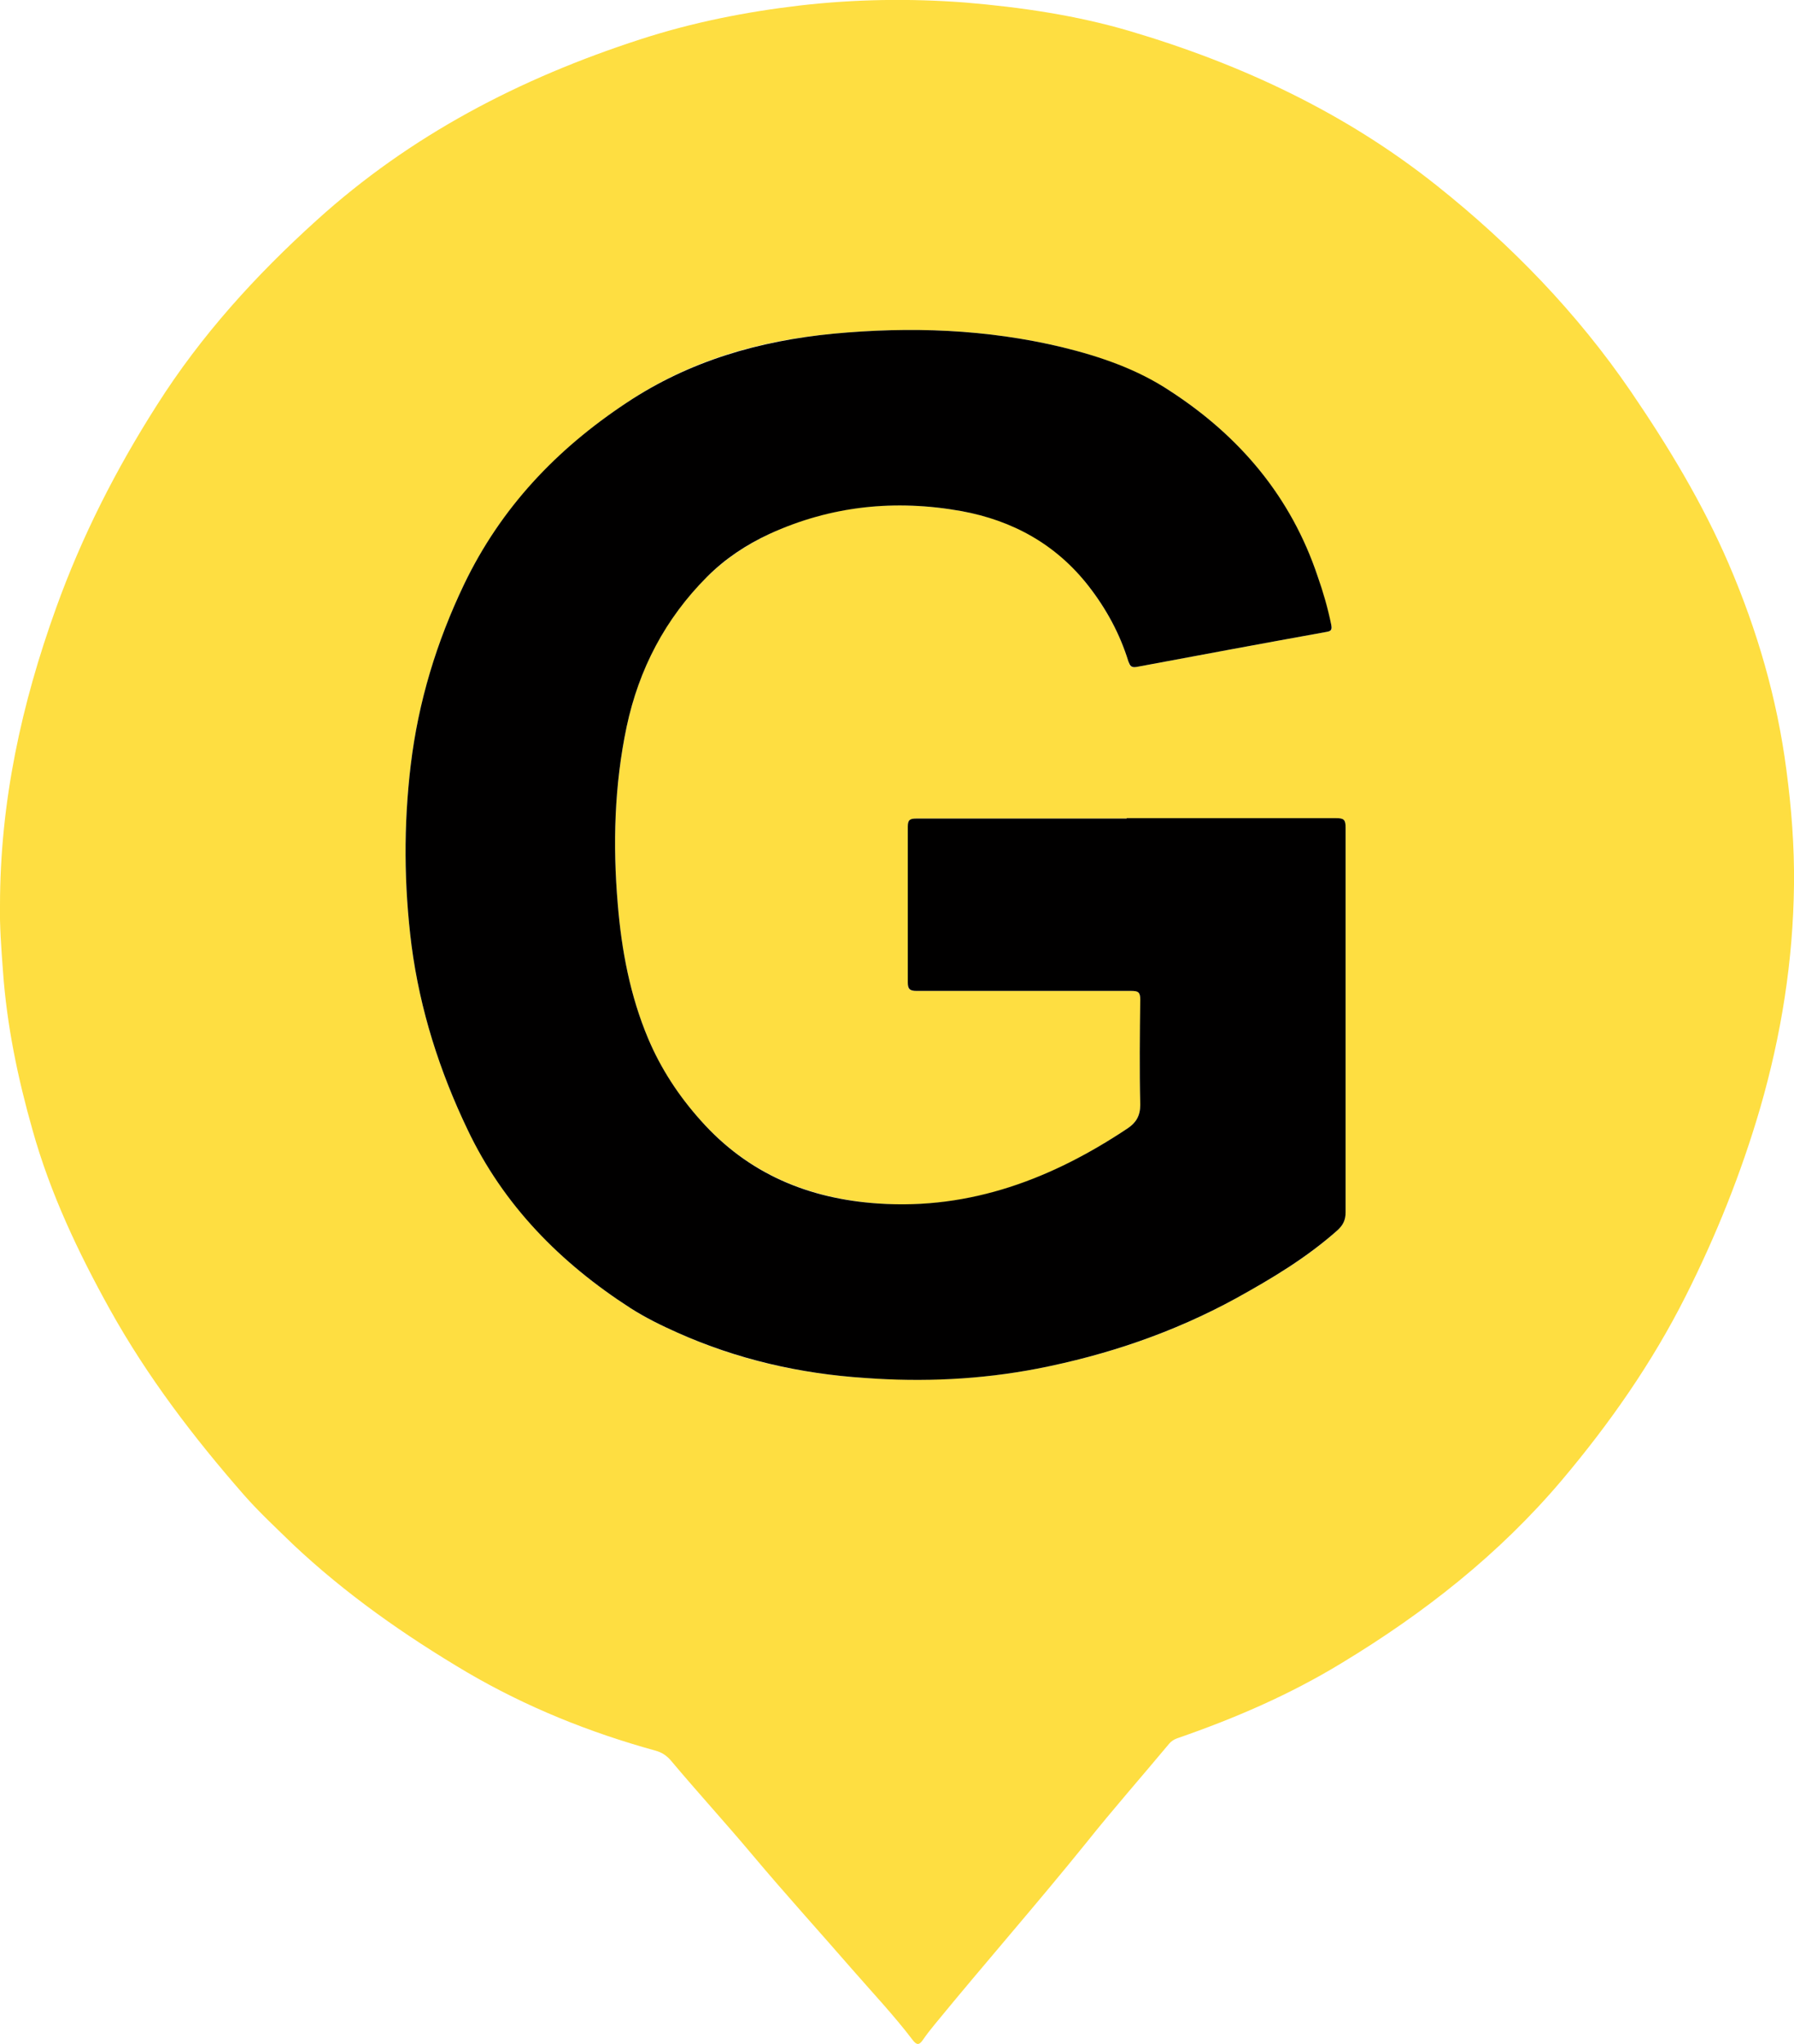
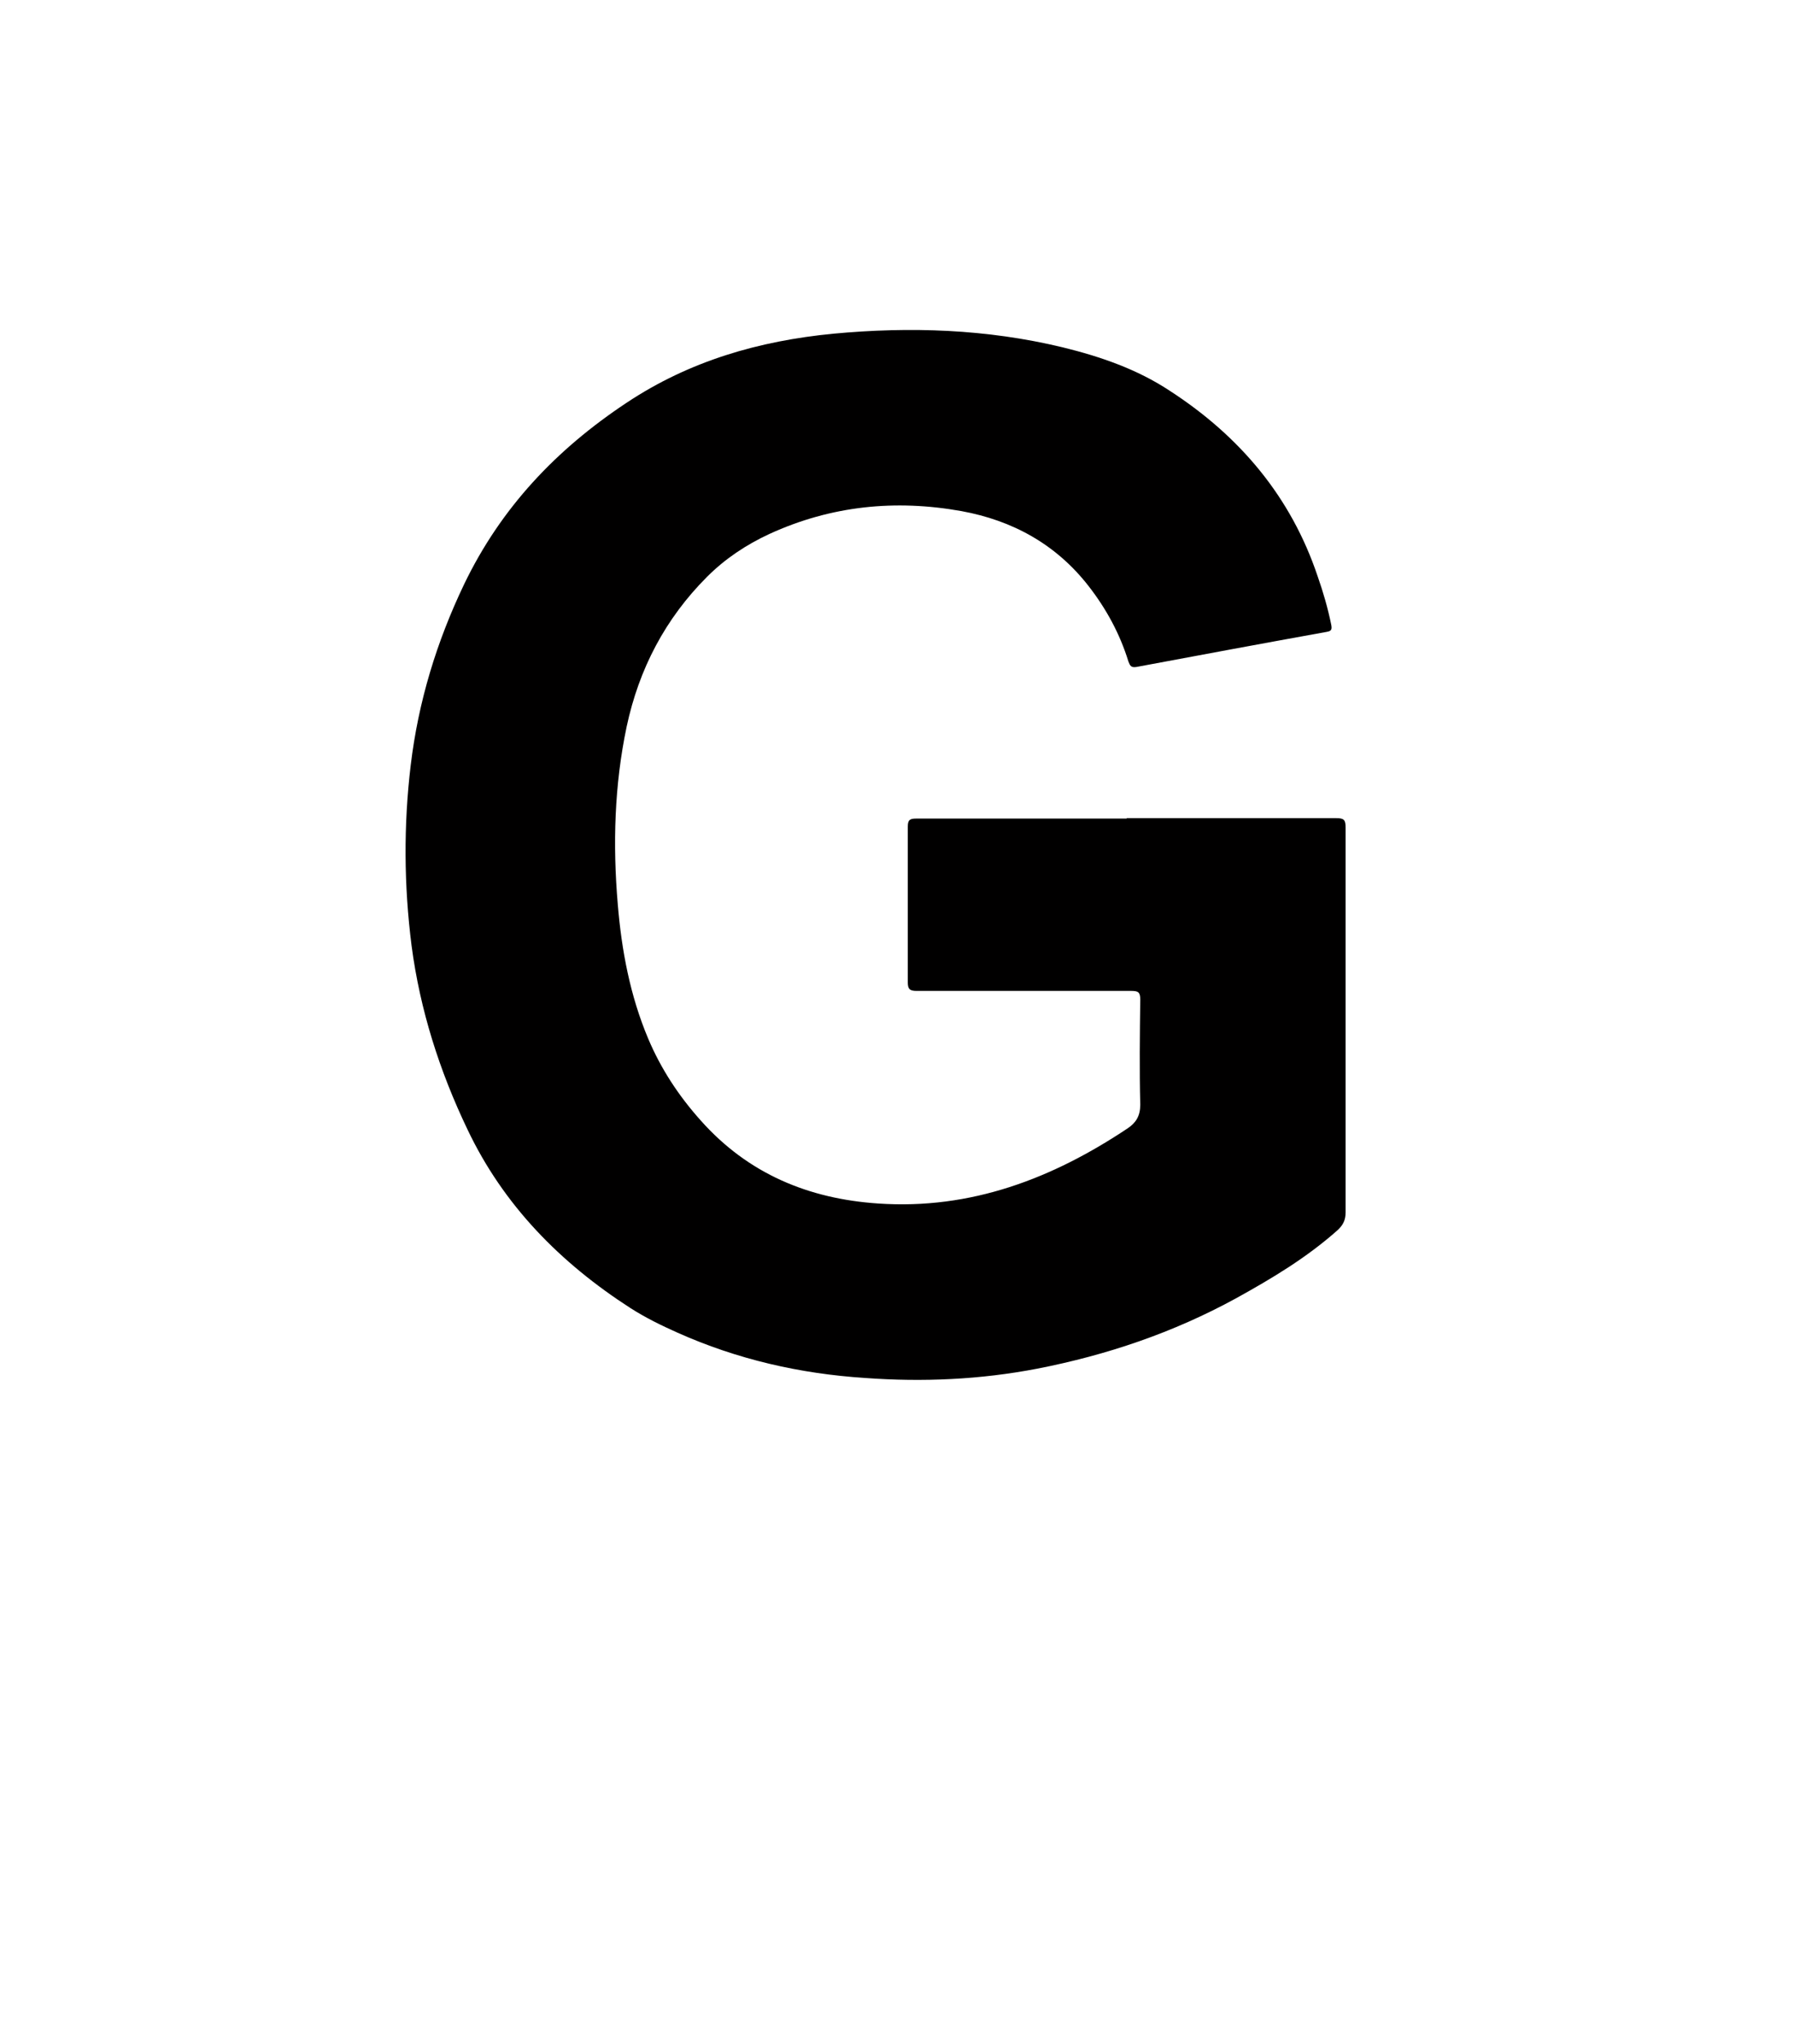
<svg xmlns="http://www.w3.org/2000/svg" id="Calque_1" viewBox="0 0 42.37 48.27">
  <defs>
    <style>.cls-1{fill:#010000;}.cls-2{fill:#fede41;}</style>
  </defs>
-   <path class="cls-2" d="M0,21.39c0-2.46,.51-4.77,1.32-7.02,.61-1.7,1.42-3.29,2.39-4.81,1.04-1.64,2.33-3.06,3.77-4.36C9.7,3.19,12.28,1.85,15.12,.93c1.23-.4,2.49-.65,3.77-.8,1.3-.15,2.6-.17,3.91-.07,1.31,.11,2.61,.3,3.87,.67,2.64,.78,5.1,1.93,7.26,3.65,1.76,1.4,3.32,3.01,4.59,4.87,.88,1.29,1.69,2.63,2.31,4.07,.67,1.56,1.14,3.17,1.36,4.86,.12,.9,.19,1.8,.18,2.71-.02,1.8-.3,3.55-.8,5.28-.45,1.54-1.04,3.01-1.76,4.44-.79,1.57-1.79,3-2.92,4.34-1.48,1.75-3.25,3.14-5.2,4.32-1.23,.75-2.53,1.31-3.89,1.78-.08,.03-.14,.07-.19,.13-.65,.78-1.32,1.54-1.95,2.33-1.17,1.45-2.4,2.85-3.58,4.29-.1,.12-.2,.25-.29,.38-.09,.13-.15,.1-.23,0-.44-.58-.94-1.11-1.42-1.66-.79-.91-1.6-1.8-2.38-2.73-.63-.75-1.28-1.46-1.91-2.21-.1-.12-.22-.2-.37-.24-1.56-.43-3.05-1.03-4.45-1.85-1.47-.87-2.87-1.85-4.12-3.03-.39-.38-.79-.75-1.15-1.16-1.19-1.36-2.28-2.79-3.16-4.37-.75-1.35-1.41-2.74-1.83-4.24-.35-1.23-.61-2.48-.7-3.76-.04-.53-.08-1.07-.07-1.55Zm26.61-2.06c-1.66,0-3.32,0-4.97,0-.15,0-.2,.03-.2,.19,0,1.23,0,2.45,0,3.68,0,.17,.04,.2,.21,.2,1.69,0,3.38,0,5.07,0,.16,0,.21,.03,.21,.2,0,.83-.02,1.66,0,2.49,0,.26-.1,.42-.29,.55-1.78,1.2-3.71,1.94-5.9,1.78-1.65-.12-3.07-.71-4.19-1.96-.52-.58-.94-1.21-1.24-1.93-.43-1.02-.63-2.08-.72-3.18-.12-1.41-.08-2.8,.21-4.19,.29-1.37,.91-2.56,1.9-3.54,.43-.42,.92-.75,1.47-1.01,1.45-.68,2.98-.82,4.54-.54,1.21,.21,2.24,.77,3,1.77,.42,.54,.74,1.13,.94,1.78,.03,.11,.06,.16,.19,.13,1.5-.28,3-.56,4.5-.83,.12-.02,.13-.06,.1-.17-.09-.39-.2-.77-.32-1.14-.64-1.88-1.84-3.31-3.49-4.38-.78-.5-1.65-.81-2.54-1.03-1.78-.43-3.59-.49-5.41-.32-1.75,.16-3.39,.63-4.88,1.63-1.66,1.11-2.97,2.49-3.84,4.29-.65,1.36-1.08,2.78-1.26,4.27-.17,1.42-.16,2.84,.02,4.26,.2,1.52,.66,2.96,1.32,4.34,.86,1.79,2.2,3.16,3.85,4.22,.35,.23,.73,.41,1.11,.58,1.41,.64,2.89,.97,4.43,1.07,1.37,.09,2.73,.04,4.07-.22,1.65-.32,3.22-.85,4.69-1.66,.85-.47,1.68-.96,2.4-1.61,.13-.12,.19-.24,.19-.42,0-3.03,0-6.06,0-9.09,0-.18-.04-.22-.22-.22-1.65,0-3.3,0-4.95,0Z" />
  <path class="cls-1" d="M26.61,19.32c1.65,0,3.3,0,4.95,0,.18,0,.22,.04,.22,.22,0,3.03,0,6.06,0,9.09,0,.18-.06,.3-.19,.42-.73,.65-1.55,1.14-2.4,1.61-1.48,.81-3.05,1.34-4.69,1.66-1.35,.26-2.71,.32-4.07,.22-1.54-.1-3.02-.44-4.43-1.07-.38-.17-.75-.35-1.11-.58-1.66-1.07-3-2.43-3.85-4.22-.66-1.38-1.12-2.82-1.32-4.34-.18-1.42-.19-2.84-.02-4.26,.18-1.5,.61-2.91,1.26-4.27,.87-1.81,2.18-3.19,3.84-4.29,1.49-.99,3.13-1.46,4.88-1.63,1.82-.17,3.62-.11,5.41,.32,.9,.22,1.77,.52,2.54,1.03,1.65,1.07,2.86,2.5,3.49,4.38,.13,.37,.24,.75,.32,1.14,.02,.11,.01,.15-.1,.17-1.5,.27-3,.55-4.5,.83-.13,.02-.15-.03-.19-.13-.2-.65-.52-1.24-.94-1.78-.77-.99-1.8-1.55-3-1.77-1.56-.28-3.08-.13-4.54,.54-.54,.25-1.04,.58-1.47,1.01-.99,.99-1.61,2.18-1.9,3.54-.29,1.38-.33,2.78-.21,4.19,.09,1.09,.29,2.16,.72,3.18,.3,.71,.72,1.35,1.24,1.93,1.12,1.26,2.55,1.85,4.19,1.96,2.19,.15,4.12-.59,5.9-1.78,.19-.13,.29-.29,.29-.55-.02-.83-.01-1.66,0-2.49,0-.17-.05-.2-.21-.2-1.69,0-3.38,0-5.07,0-.16,0-.21-.04-.21-.2,0-1.23,0-2.45,0-3.68,0-.16,.05-.19,.2-.19,1.66,0,3.32,0,4.97,0Z" />
</svg>